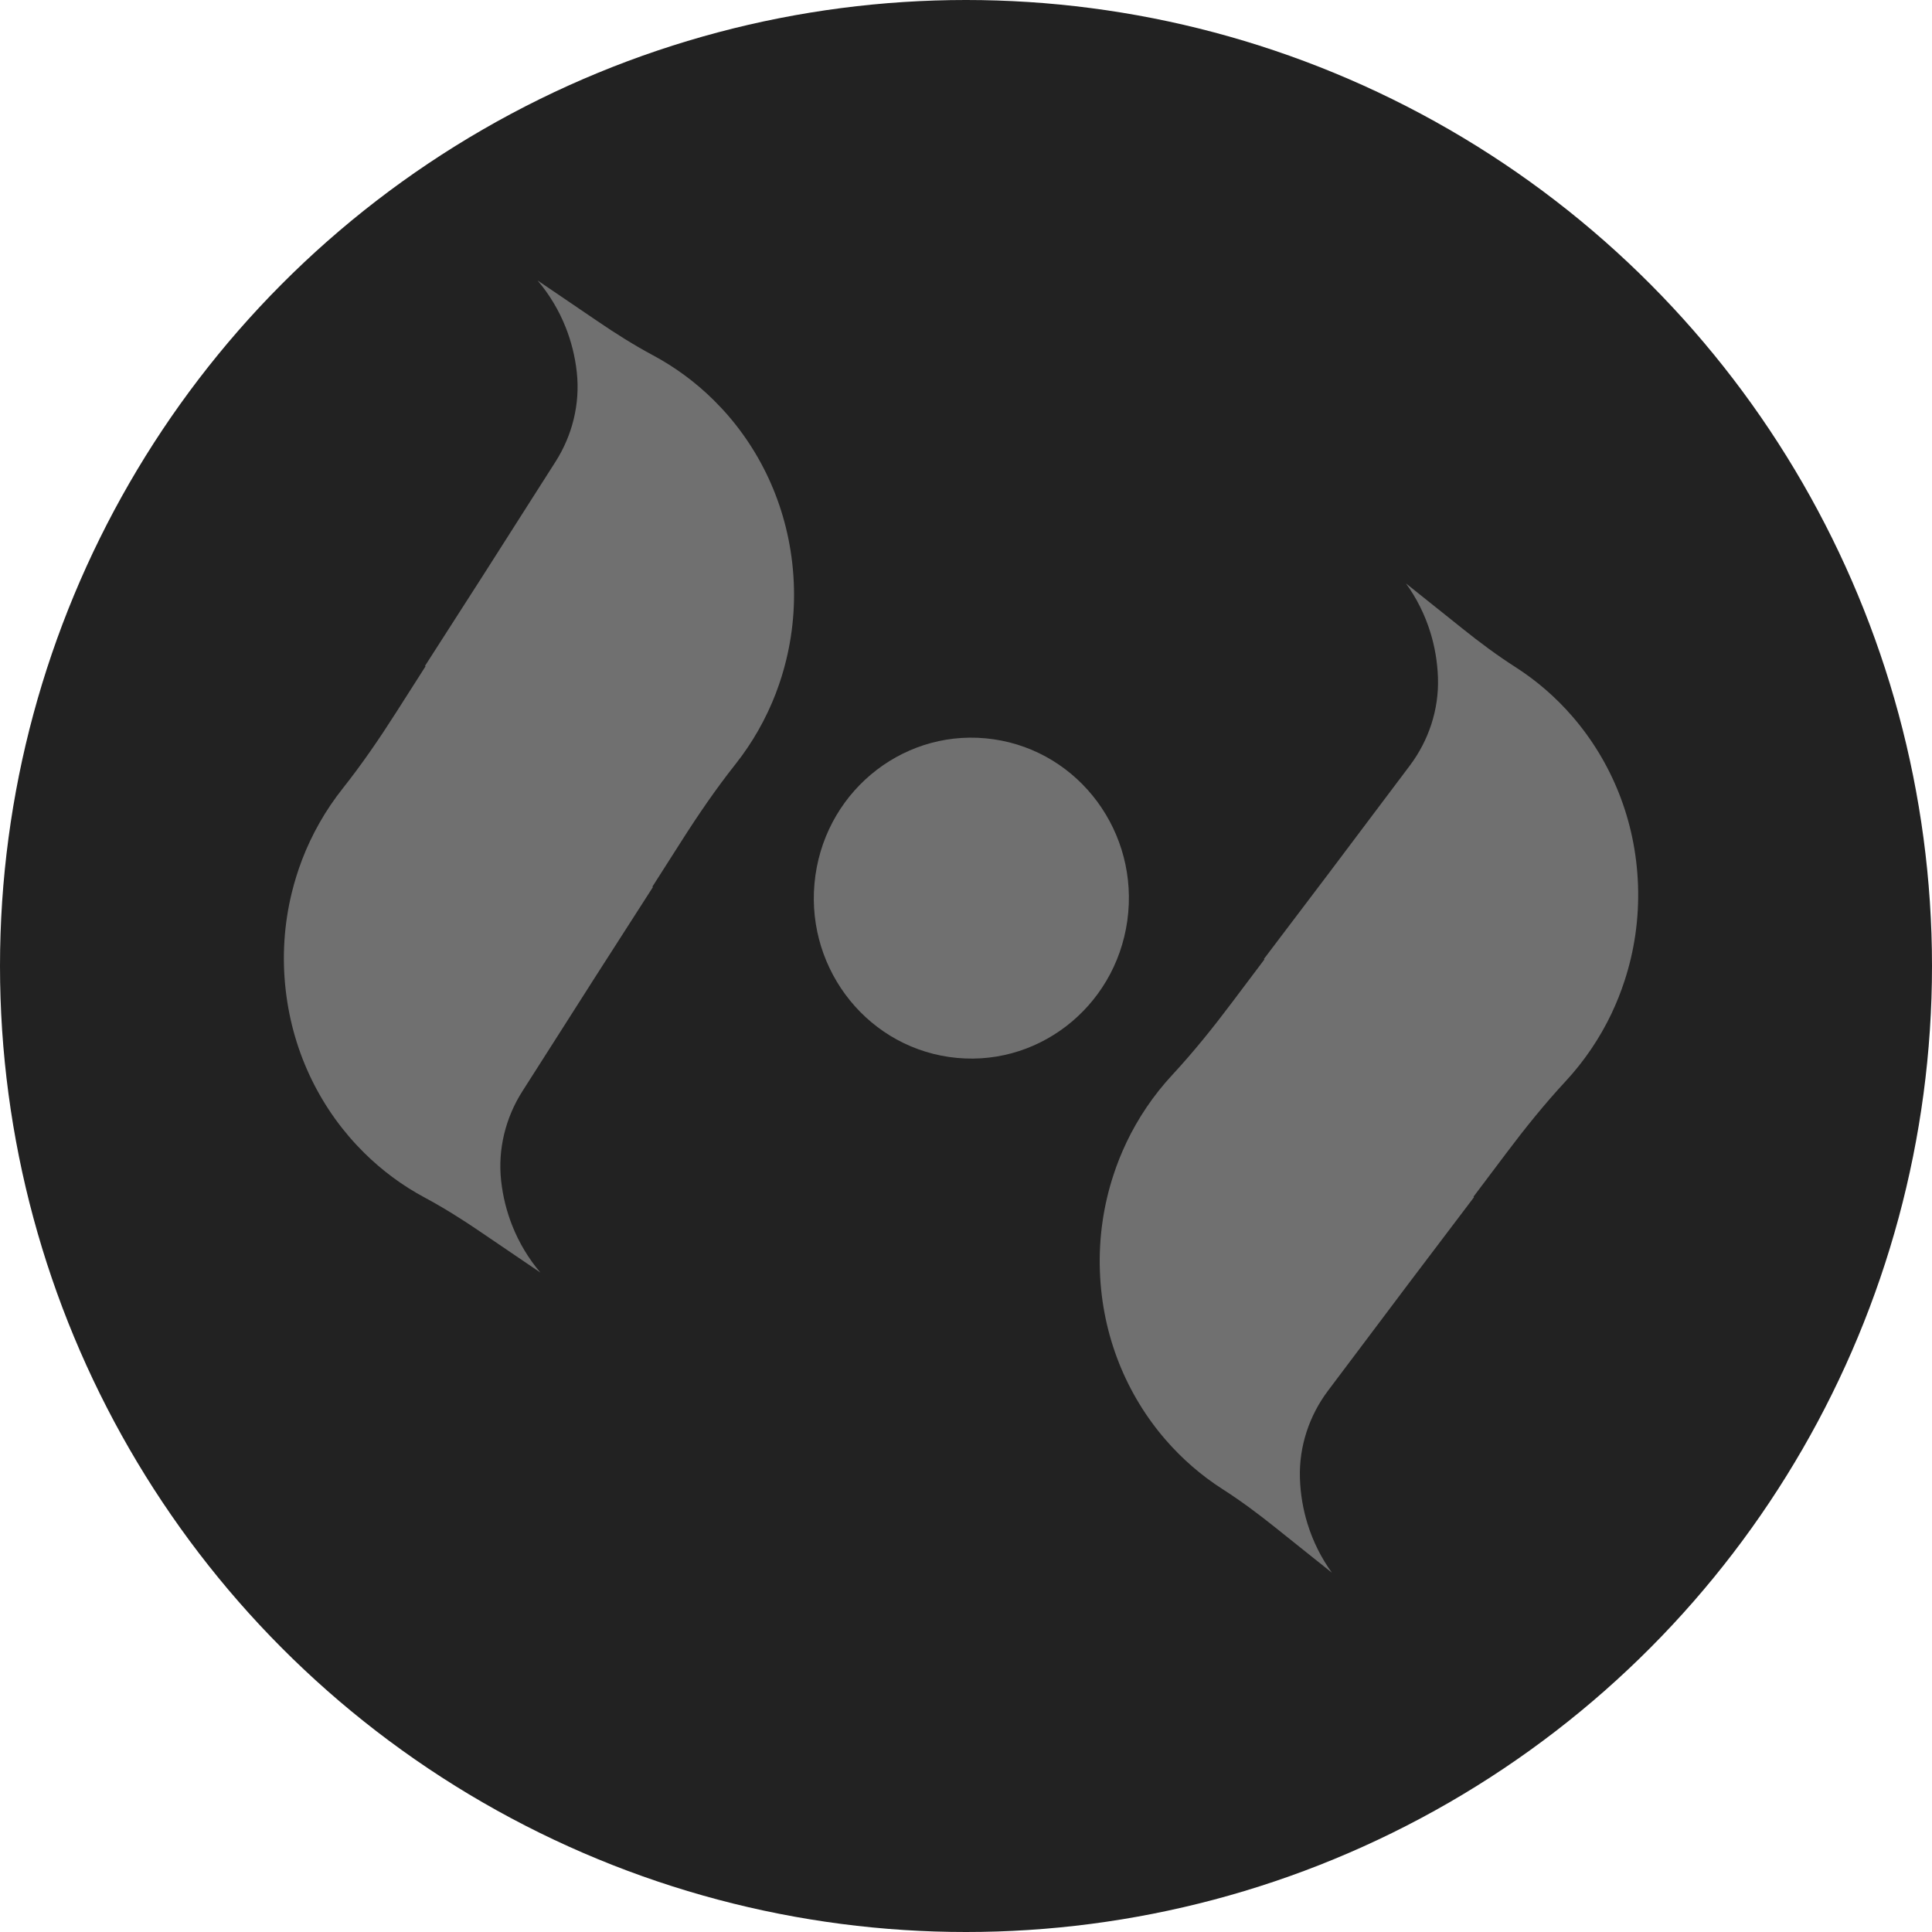
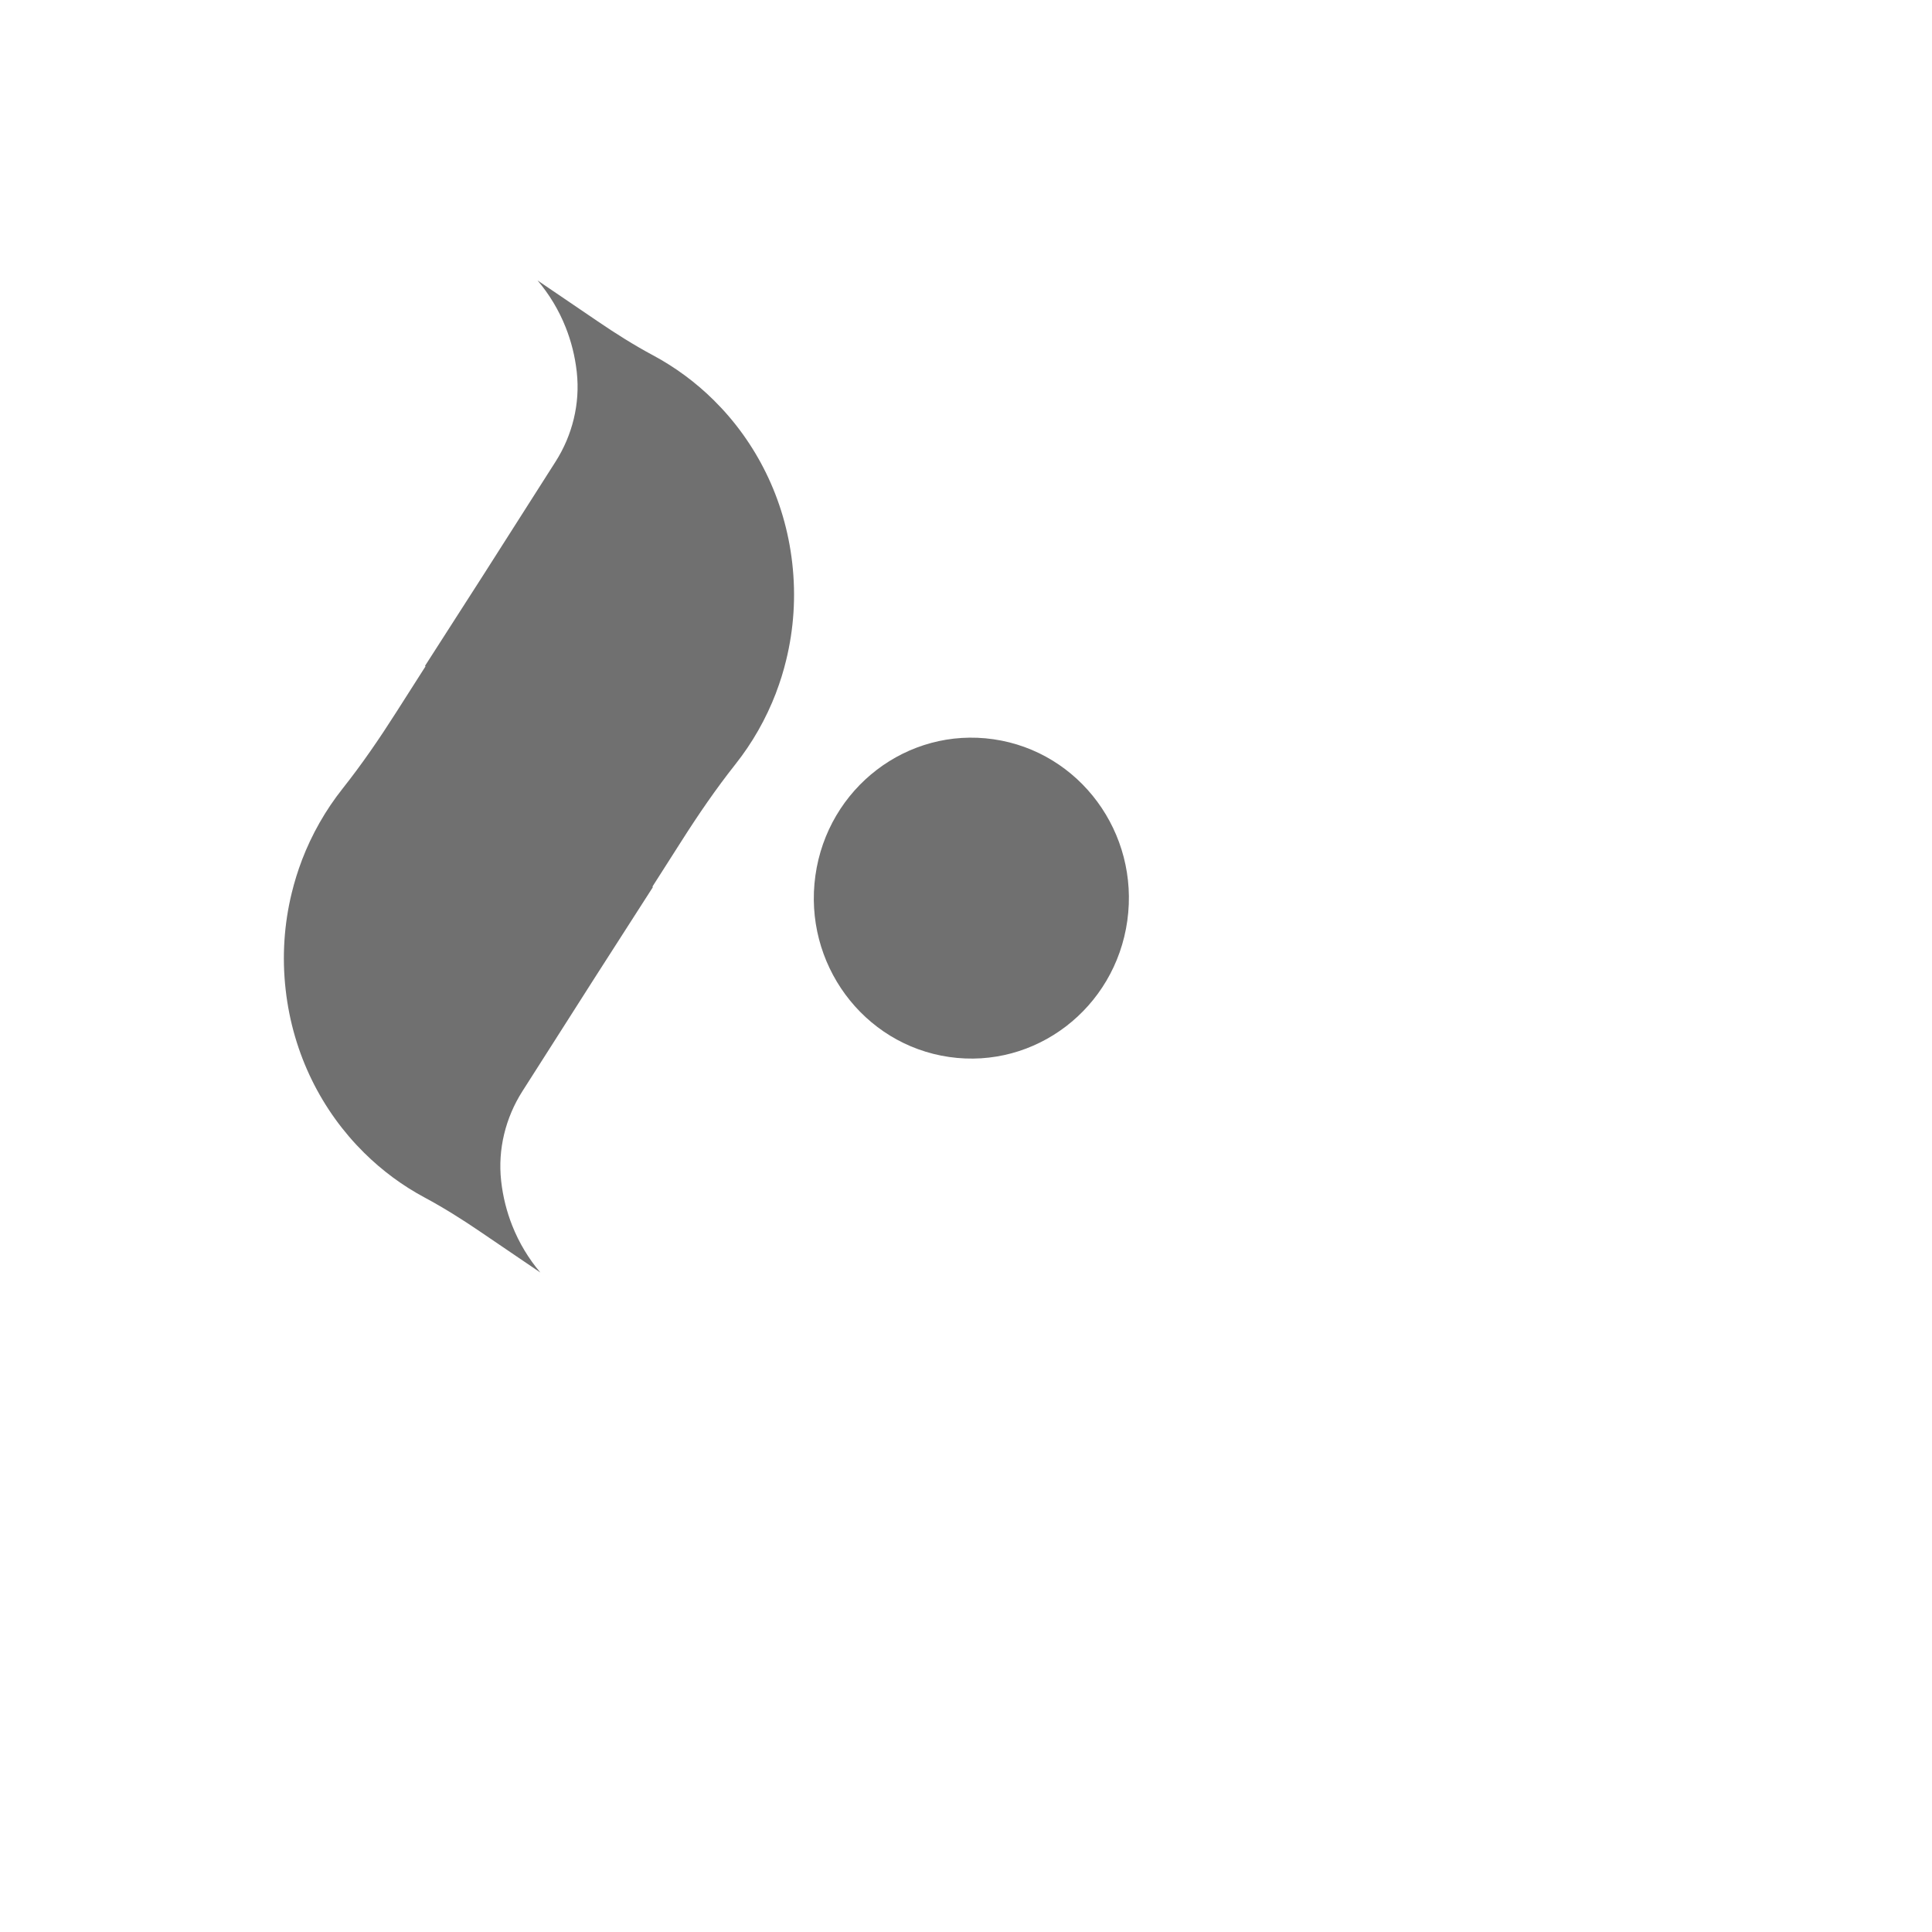
<svg xmlns="http://www.w3.org/2000/svg" width="341" height="341" viewBox="0 0 341 341" fill="none">
-   <circle cx="170.5" cy="170.5" r="170.5" fill="url(#paint0_linear_3944_41206)" />
-   <path d="M260.083 211.222L260.159 211.308L248.696 226.447L242.029 235.312L234.395 245.461C231.081 249.869 229.263 255.313 229.438 260.883L229.44 260.997C229.537 263.774 230.001 266.443 230.782 268.959C231.757 272.107 233.226 275.014 235.086 277.591L225.058 269.577C222.067 267.18 218.99 264.885 215.768 262.825C212.025 260.427 208.633 257.485 205.706 254.1C198.852 246.178 194.535 235.826 194.132 224.362C193.92 218.418 194.78 212.694 196.533 207.371C197.156 205.449 197.902 203.588 198.754 201.793L198.755 201.77C200.867 197.326 203.619 193.262 206.911 189.72C210.64 185.693 214.089 181.409 217.392 177.012L223.164 169.345L260.083 211.222ZM223.158 169.345L223.082 169.259L234.546 154.119L241.212 145.255L248.846 135.112C252.161 130.698 253.979 125.254 253.803 119.69C253.806 119.644 253.798 119.609 253.801 119.57C253.704 116.798 253.24 114.129 252.46 111.608C251.485 108.454 250.015 105.547 248.155 102.976L258.183 110.99C261.174 113.387 264.251 115.676 267.473 117.742C271.217 120.134 274.609 123.076 277.535 126.461C284.39 134.383 288.706 144.735 289.109 156.199C289.322 162.143 288.462 167.873 286.708 173.196C286.08 175.112 285.34 176.973 284.488 178.774L284.486 178.791C282.375 183.236 279.623 187.299 276.33 190.847C272.602 194.869 269.153 199.152 265.85 203.55L260.078 211.216L223.153 169.339L223.158 169.345Z" fill="#707070" />
  <path d="M75.099 117.606L75.016 117.526L85.273 101.544L91.233 92.19L98.058 81.48C101.021 76.829 102.412 71.26 101.806 65.721L101.795 65.607C101.483 62.846 100.814 60.221 99.841 57.773C98.625 54.709 96.934 51.925 94.88 49.5L105.499 56.714C108.667 58.871 111.912 60.921 115.284 62.726C119.202 64.827 122.812 67.497 125.992 70.646C133.439 78.013 138.544 87.999 139.834 99.398C140.506 105.308 140.092 111.081 138.756 116.524C138.284 118.488 137.684 120.401 136.974 122.257L136.974 122.28C135.213 126.875 132.784 131.139 129.776 134.925C126.371 139.229 123.264 143.767 120.311 148.407L115.15 156.498L75.099 117.606ZM115.155 156.498L115.238 156.577L104.982 172.559L99.022 181.913L92.197 192.617C89.233 197.275 87.843 202.843 88.448 208.377C88.448 208.422 88.46 208.457 88.46 208.496C88.771 211.252 89.441 213.877 90.413 216.331C91.63 219.399 93.32 222.184 95.374 224.603L84.755 217.39C81.587 215.232 78.342 213.188 74.97 211.377C71.052 209.282 67.443 206.612 64.263 203.463C56.816 196.096 51.71 186.11 50.421 174.711C49.748 168.801 50.162 163.022 51.498 157.58C51.976 155.621 52.57 153.708 53.28 151.846L53.28 151.829C55.041 147.234 57.47 142.97 60.478 139.178C63.883 134.88 66.99 130.342 69.943 125.702L75.104 117.611L115.161 156.503L115.155 156.498Z" fill="#707070" />
  <path d="M167.527 186.559C182.73 188.758 196.808 177.987 198.972 162.502C201.136 147.016 190.566 132.68 175.363 130.481C160.16 128.282 146.082 139.054 143.918 154.539C141.754 170.025 152.324 184.361 167.527 186.559Z" fill="#707070" />
  <defs>
    <linearGradient id="paint0_linear_3944_41206" x1="-1.17945e-06" y1="38.629" x2="413.462" y2="323.95" gradientUnits="userSpaceOnUse">
      <stop stop-color="#222222" />
      <stop offset="0.772" stop-color="#222222" />
    </linearGradient>
  </defs>
</svg>